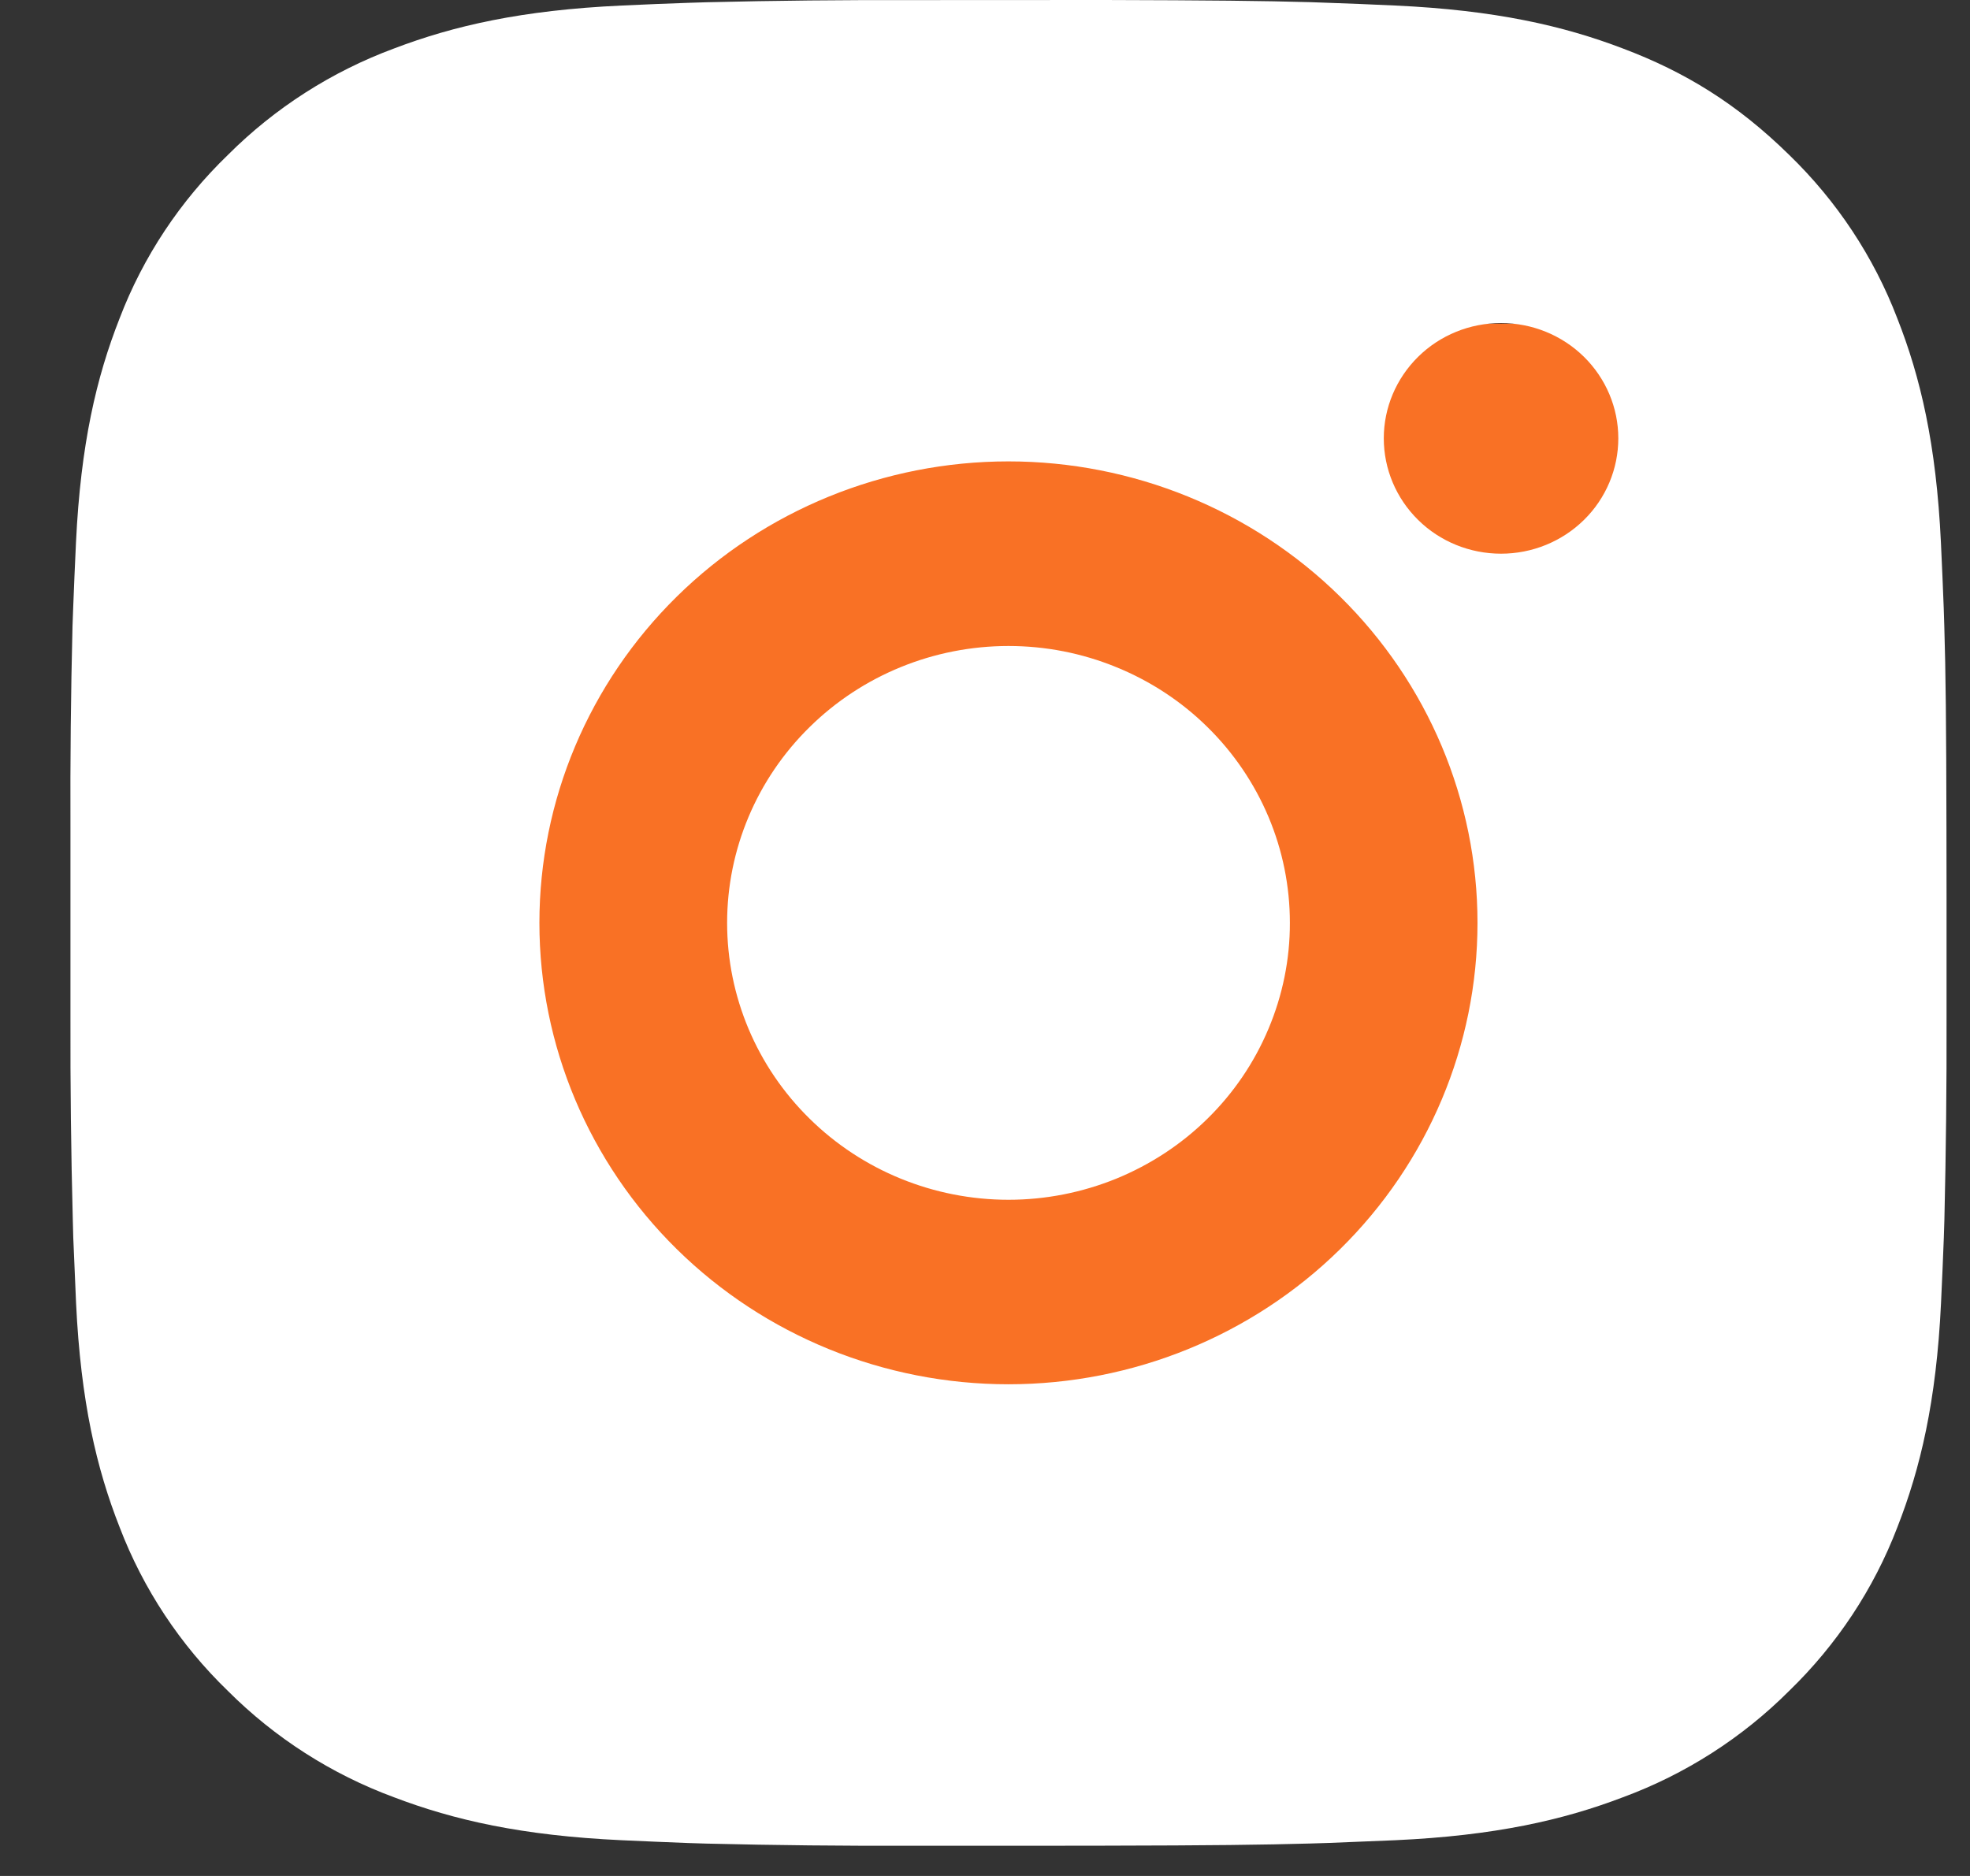
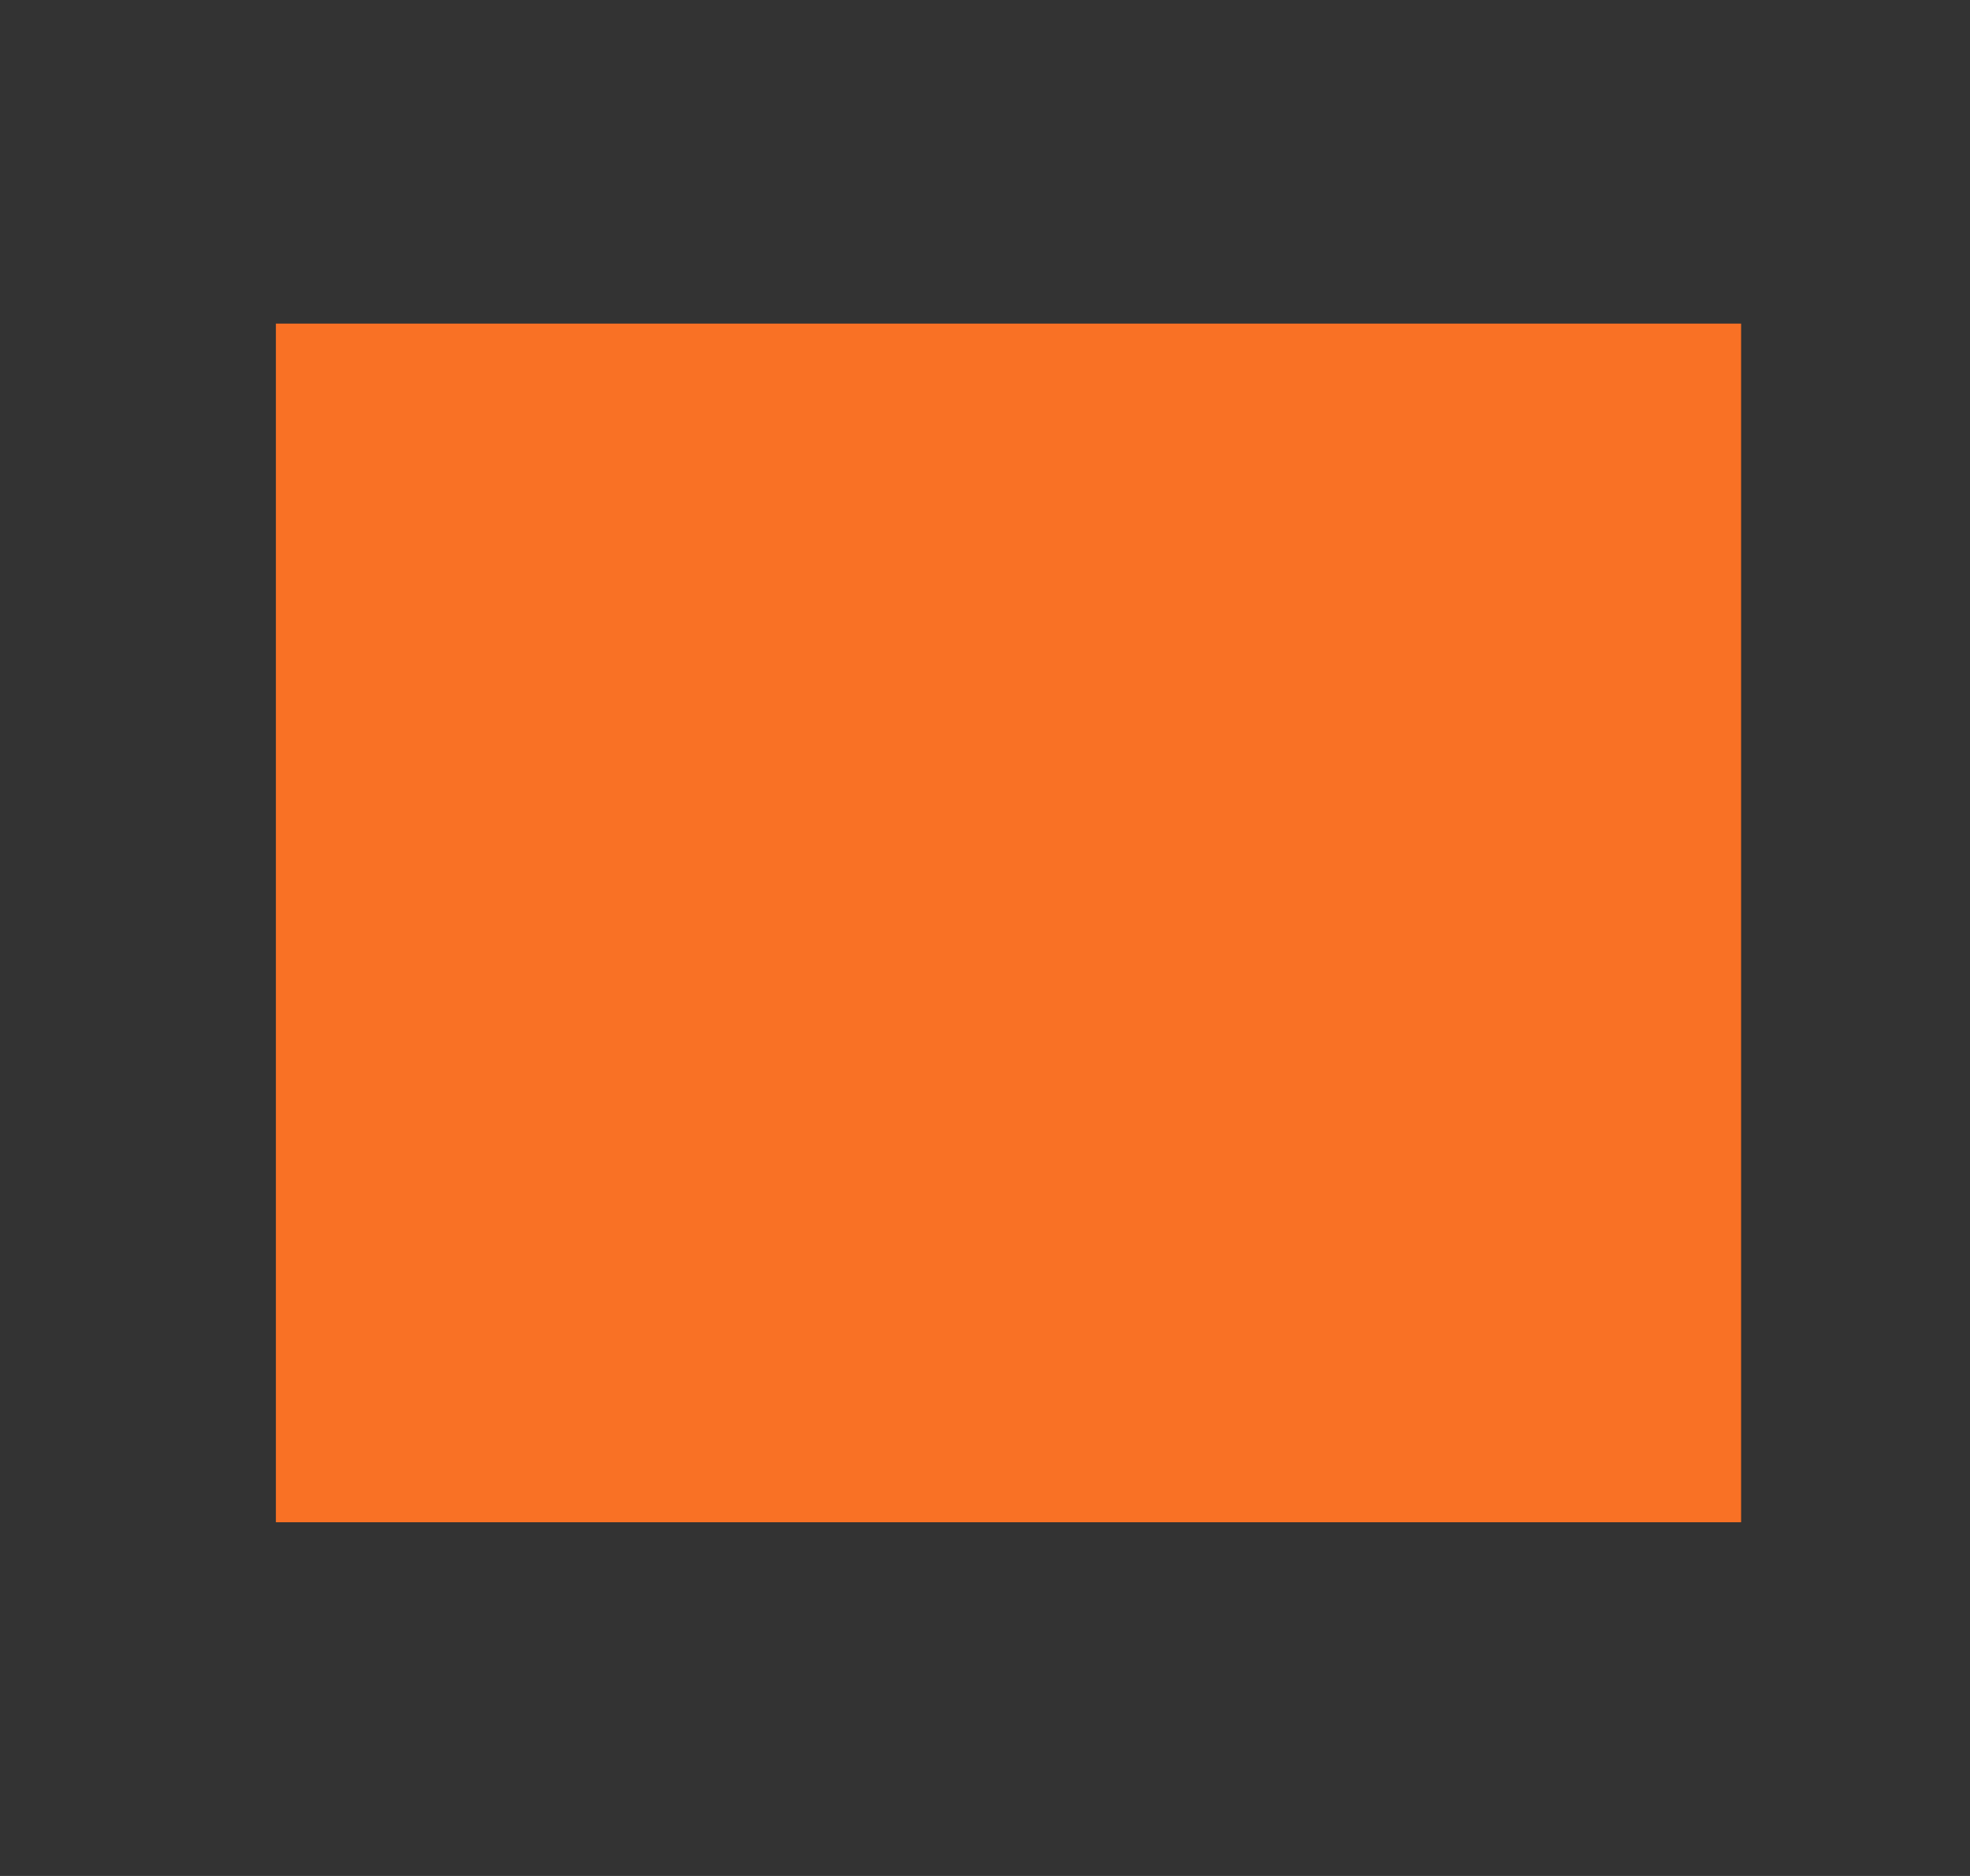
<svg xmlns="http://www.w3.org/2000/svg" width="21" height="20" viewBox="0 0 21 20" fill="none">
  <rect x="0" y="0" width="21" height="20" fill="#333333" stroke="none" />
  <rect x="2.941" y="3.45" width="15.619" height="12.779" fill="#F97125" />
-   <path d="M11.778 0C12.903 0.003 13.474 0.009 13.967 0.023L14.161 0.03C14.385 0.037 14.606 0.047 14.873 0.059C15.937 0.108 16.663 0.274 17.3 0.517C17.96 0.766 18.516 1.105 19.072 1.651C19.58 2.143 19.974 2.738 20.225 3.394C20.472 4.021 20.64 4.735 20.69 5.783C20.702 6.045 20.712 6.263 20.72 6.484L20.726 6.675C20.741 7.159 20.747 7.721 20.749 8.828L20.75 9.562V10.85C20.752 11.568 20.744 12.286 20.727 13.003L20.721 13.194C20.713 13.415 20.703 13.633 20.691 13.895C20.641 14.942 20.471 15.656 20.225 16.284C19.974 16.94 19.58 17.535 19.072 18.027C18.572 18.527 17.967 18.915 17.3 19.161C16.663 19.404 15.937 19.57 14.873 19.619L14.161 19.648L13.967 19.654C13.474 19.668 12.903 19.675 11.778 19.677L11.032 19.678H9.723C8.993 19.68 8.264 19.673 7.534 19.655L7.34 19.649C7.103 19.64 6.866 19.63 6.628 19.619C5.564 19.57 4.838 19.404 4.2 19.161C3.533 18.915 2.929 18.527 2.429 18.027C1.92 17.535 1.527 16.94 1.276 16.284C1.029 15.657 0.861 14.942 0.811 13.895L0.781 13.194L0.776 13.003C0.757 12.286 0.749 11.568 0.751 10.85V8.828C0.748 8.11 0.755 7.392 0.773 6.675L0.78 6.484C0.788 6.263 0.798 6.045 0.81 5.783C0.86 4.735 1.028 4.022 1.275 3.394C1.526 2.737 1.921 2.142 2.43 1.651C2.93 1.151 3.534 0.764 4.2 0.517C4.838 0.274 5.563 0.108 6.628 0.059C6.894 0.047 7.116 0.037 7.34 0.03L7.534 0.024C8.263 0.006 8.993 -0.001 9.722 0.001L11.778 0ZM10.75 4.919C9.424 4.919 8.152 5.438 7.215 6.36C6.277 7.283 5.75 8.534 5.75 9.839C5.75 11.144 6.277 12.395 7.215 13.318C8.152 14.24 9.424 14.758 10.75 14.758C12.076 14.758 13.348 14.24 14.285 13.318C15.223 12.395 15.75 11.144 15.75 9.839C15.75 8.534 15.223 7.283 14.285 6.36C13.348 5.438 12.076 4.919 10.75 4.919ZM10.75 6.887C11.144 6.887 11.534 6.963 11.898 7.112C12.262 7.26 12.593 7.477 12.871 7.751C13.15 8.025 13.371 8.351 13.522 8.709C13.673 9.067 13.75 9.451 13.75 9.838C13.751 10.226 13.673 10.61 13.522 10.968C13.372 11.326 13.151 11.652 12.872 11.926C12.594 12.2 12.263 12.417 11.899 12.566C11.535 12.714 11.145 12.791 10.751 12.791C9.955 12.791 9.192 12.48 8.63 11.926C8.067 11.373 7.751 10.622 7.751 9.839C7.751 9.056 8.067 8.305 8.63 7.752C9.192 7.198 9.955 6.887 10.751 6.887M16.001 3.444C15.669 3.444 15.351 3.573 15.117 3.804C14.883 4.035 14.751 4.347 14.751 4.673C14.751 5 14.883 5.313 15.117 5.543C15.351 5.774 15.669 5.903 16.001 5.903C16.332 5.903 16.65 5.774 16.885 5.543C17.119 5.313 17.251 5 17.251 4.673C17.251 4.347 17.119 4.035 16.885 3.804C16.65 3.573 16.332 3.444 16.001 3.444Z" fill="white" />
</svg>